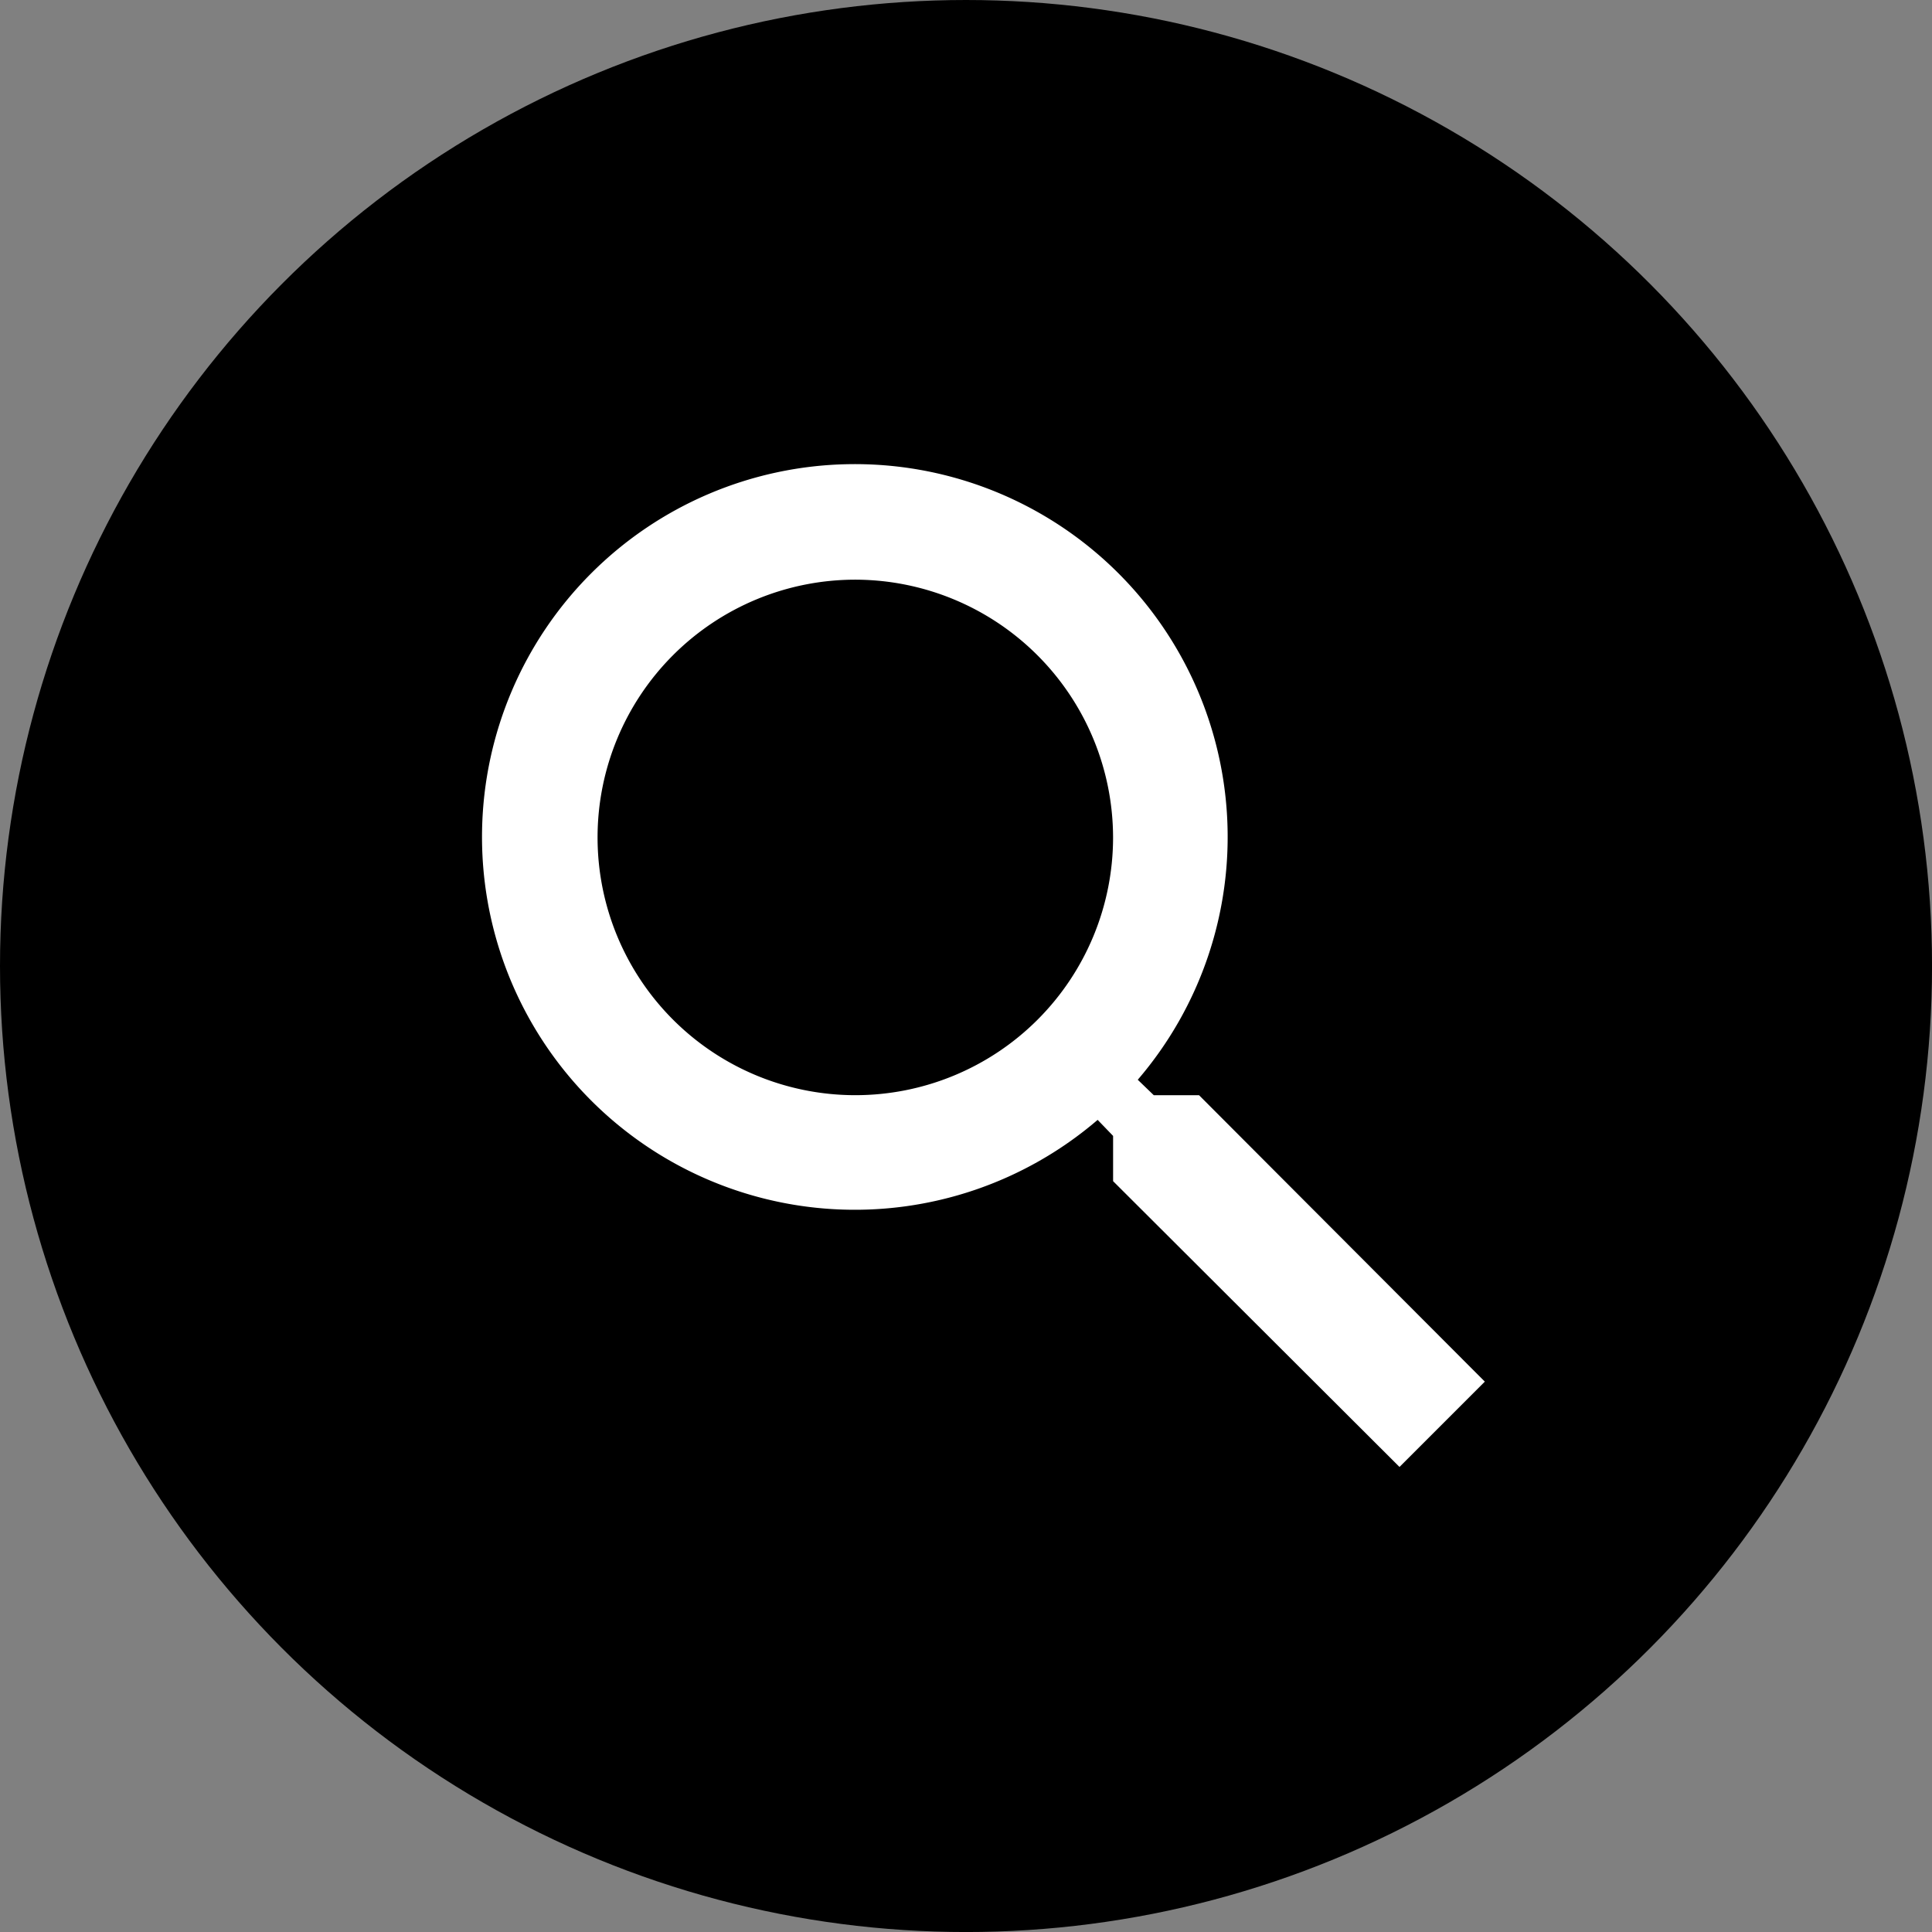
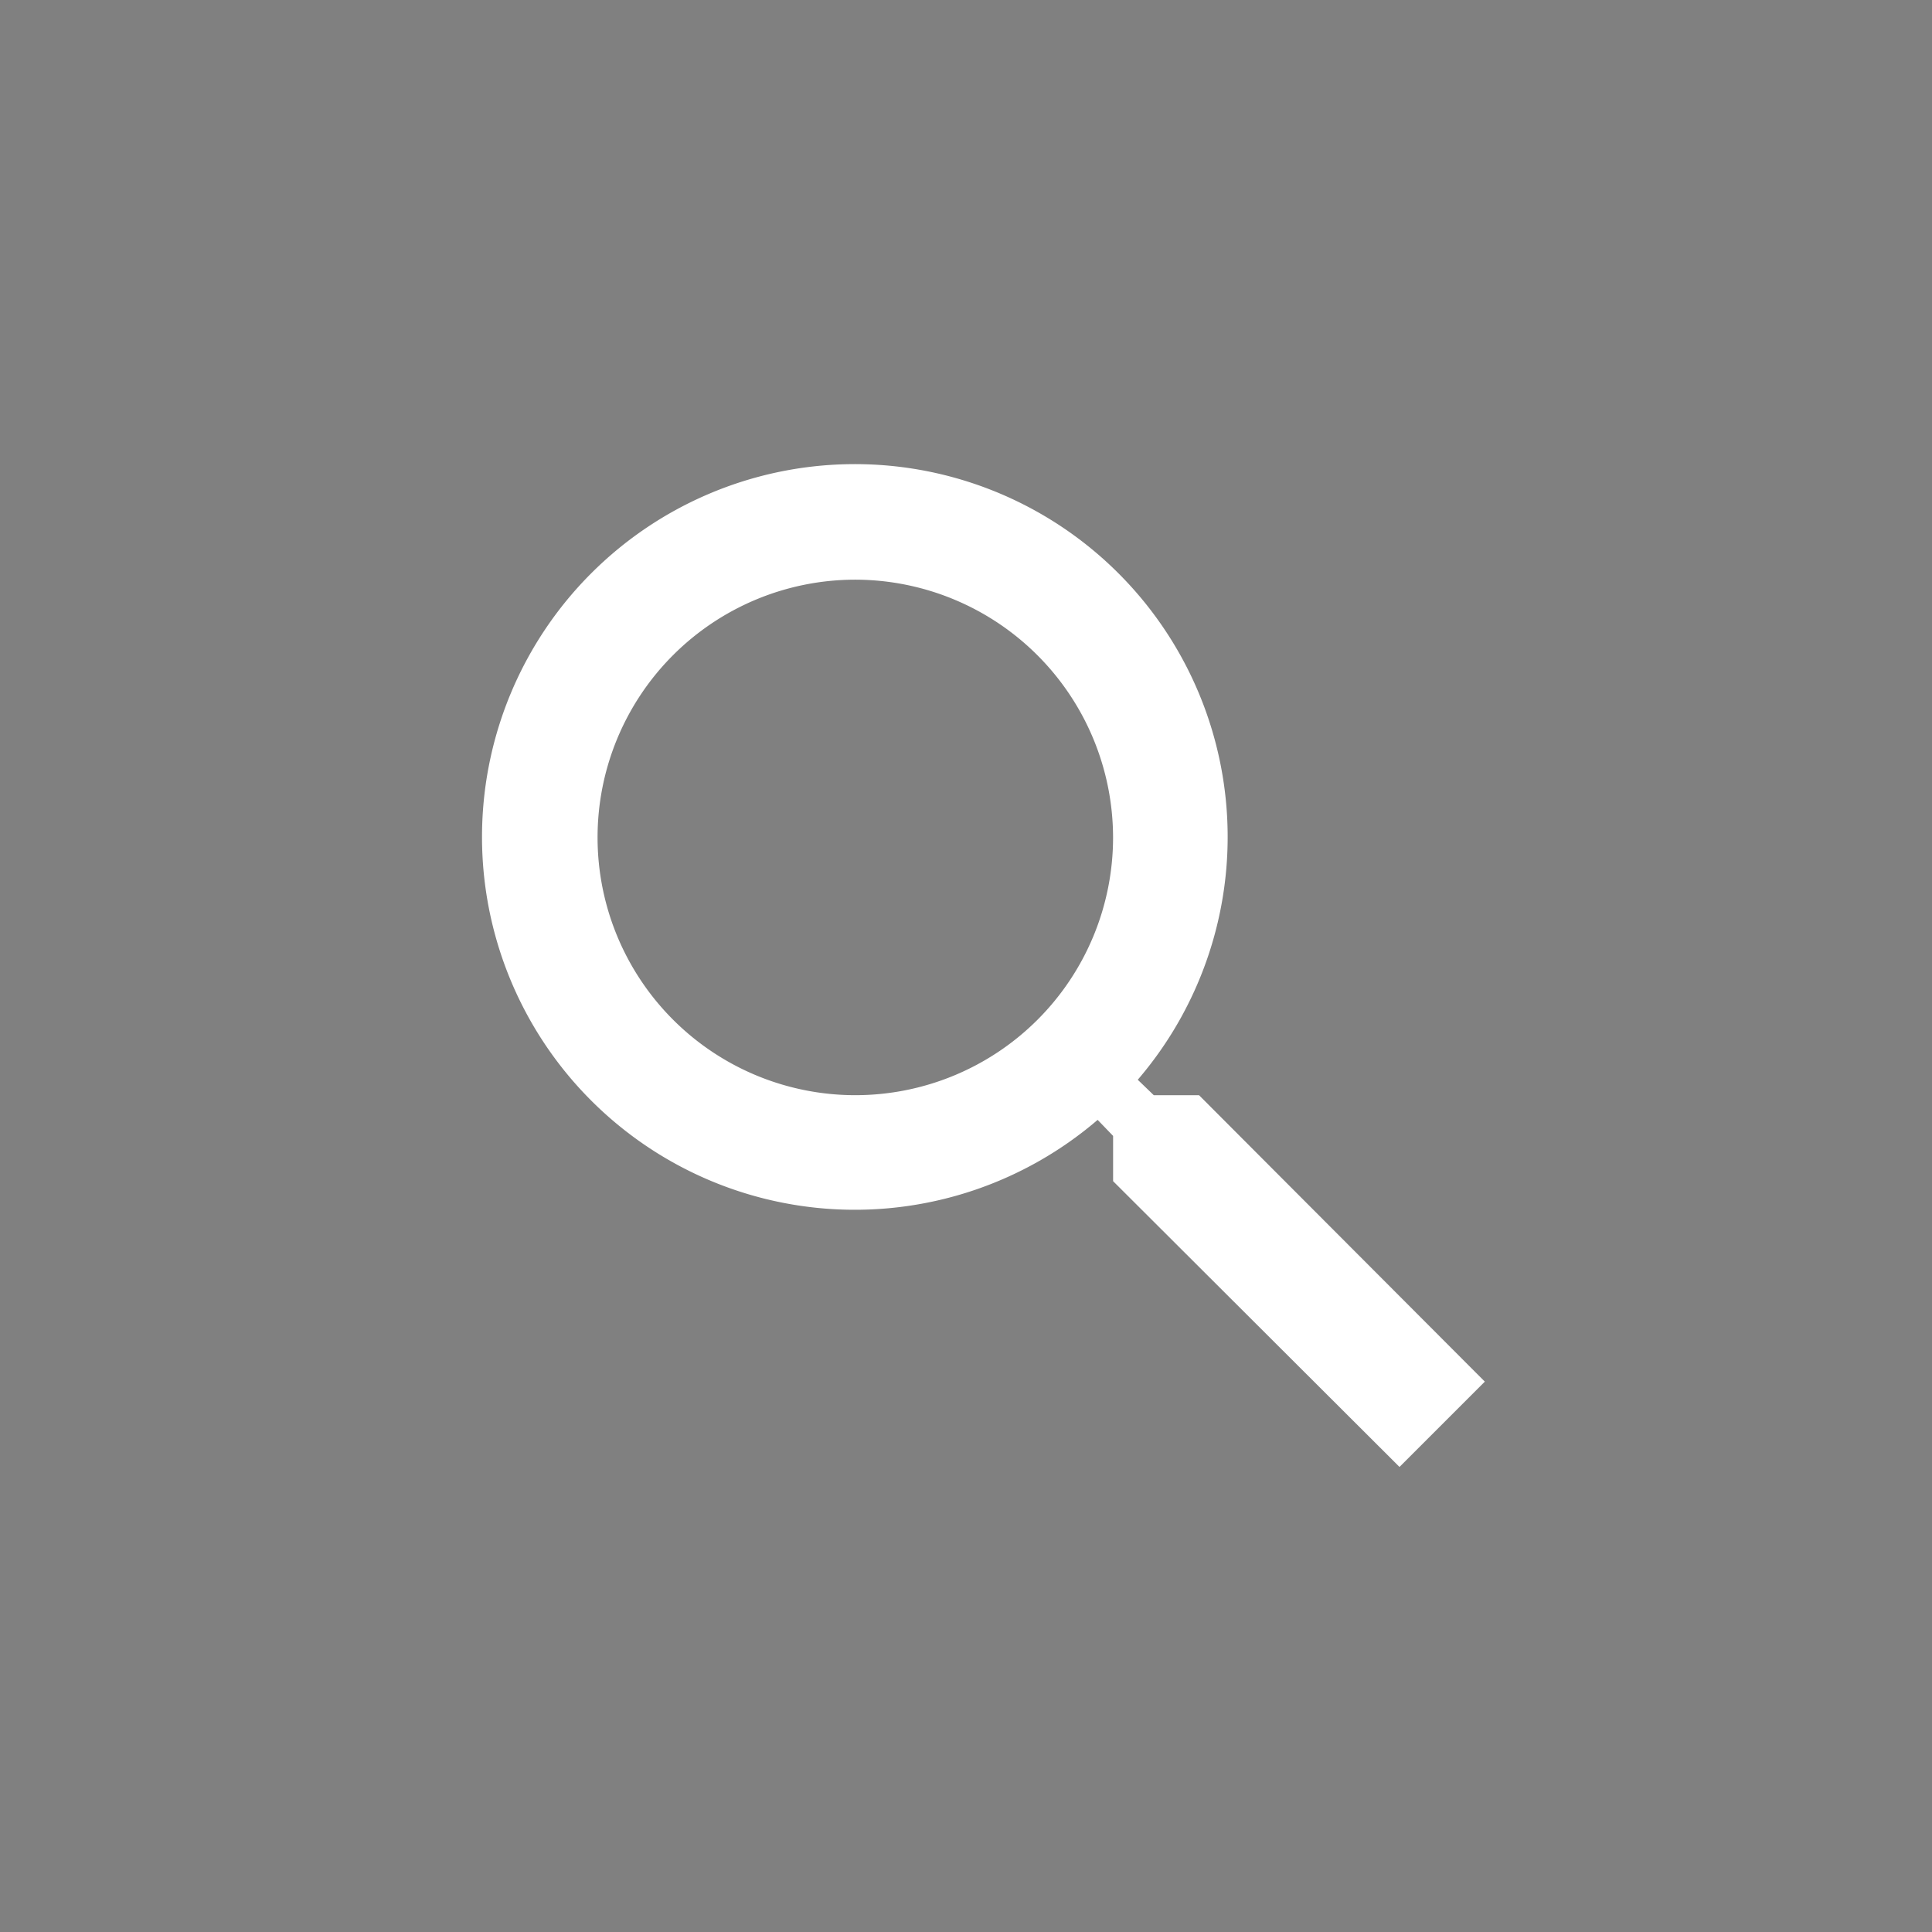
<svg xmlns="http://www.w3.org/2000/svg" width="63.615" height="63.615" viewBox="0 0 63.615 63.615">
  <rect x="0" y="0" width="63.615" height="63.615" fill="#808080" stroke="none" />
  <g id="グループ_16921" data-name="グループ 16921" transform="translate(-1034.5 -16)">
-     <circle id="楕円形_12" data-name="楕円形 12" cx="31.808" cy="31.808" r="31.808" transform="translate(1034.5 16)" />
    <path id="_Color" data-name=" ↳Color" d="M30.176,32.986h0l-9.429-9.409v-1.49l-.509-.528a12.276,12.276,0,1,1,1.321-1.321l.528.509h1.49l9.41,9.431-2.808,2.808ZM12.259,3.772a8.487,8.487,0,1,0,8.487,8.487A8.5,8.5,0,0,0,12.259,3.772Z" transform="translate(1050.404 31.315)" fill="#fff" />
  </g>
</svg>